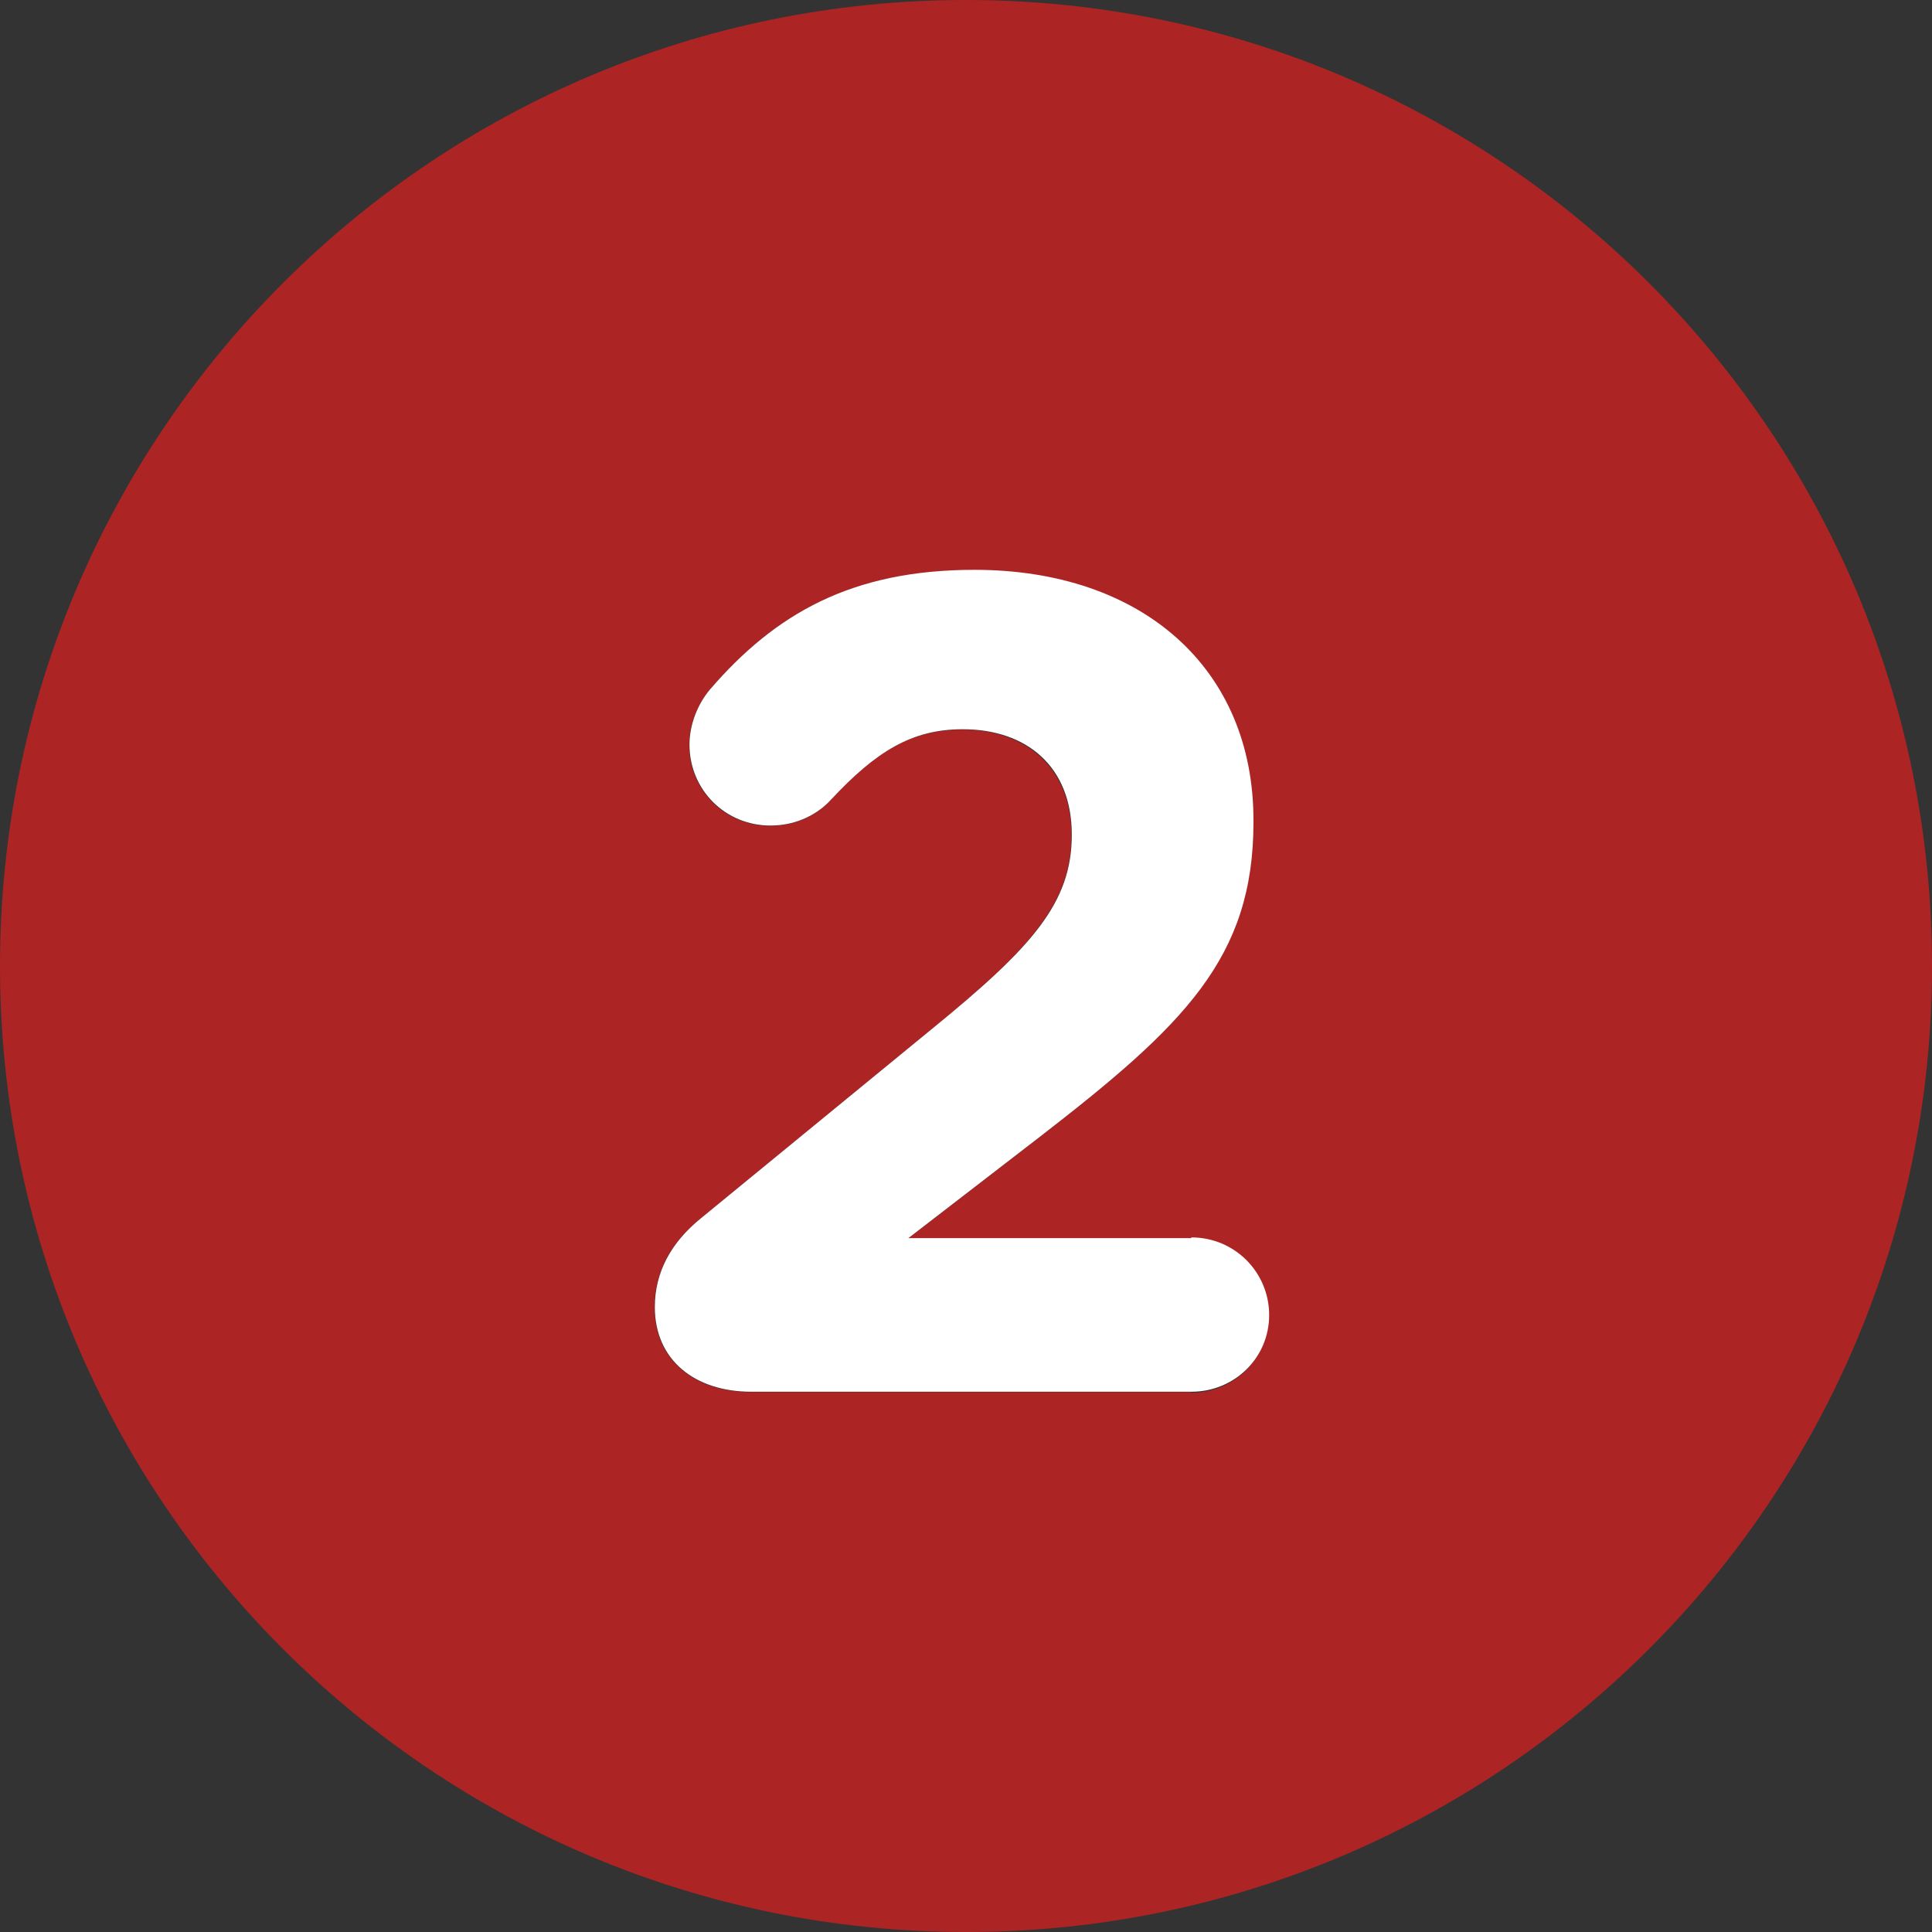
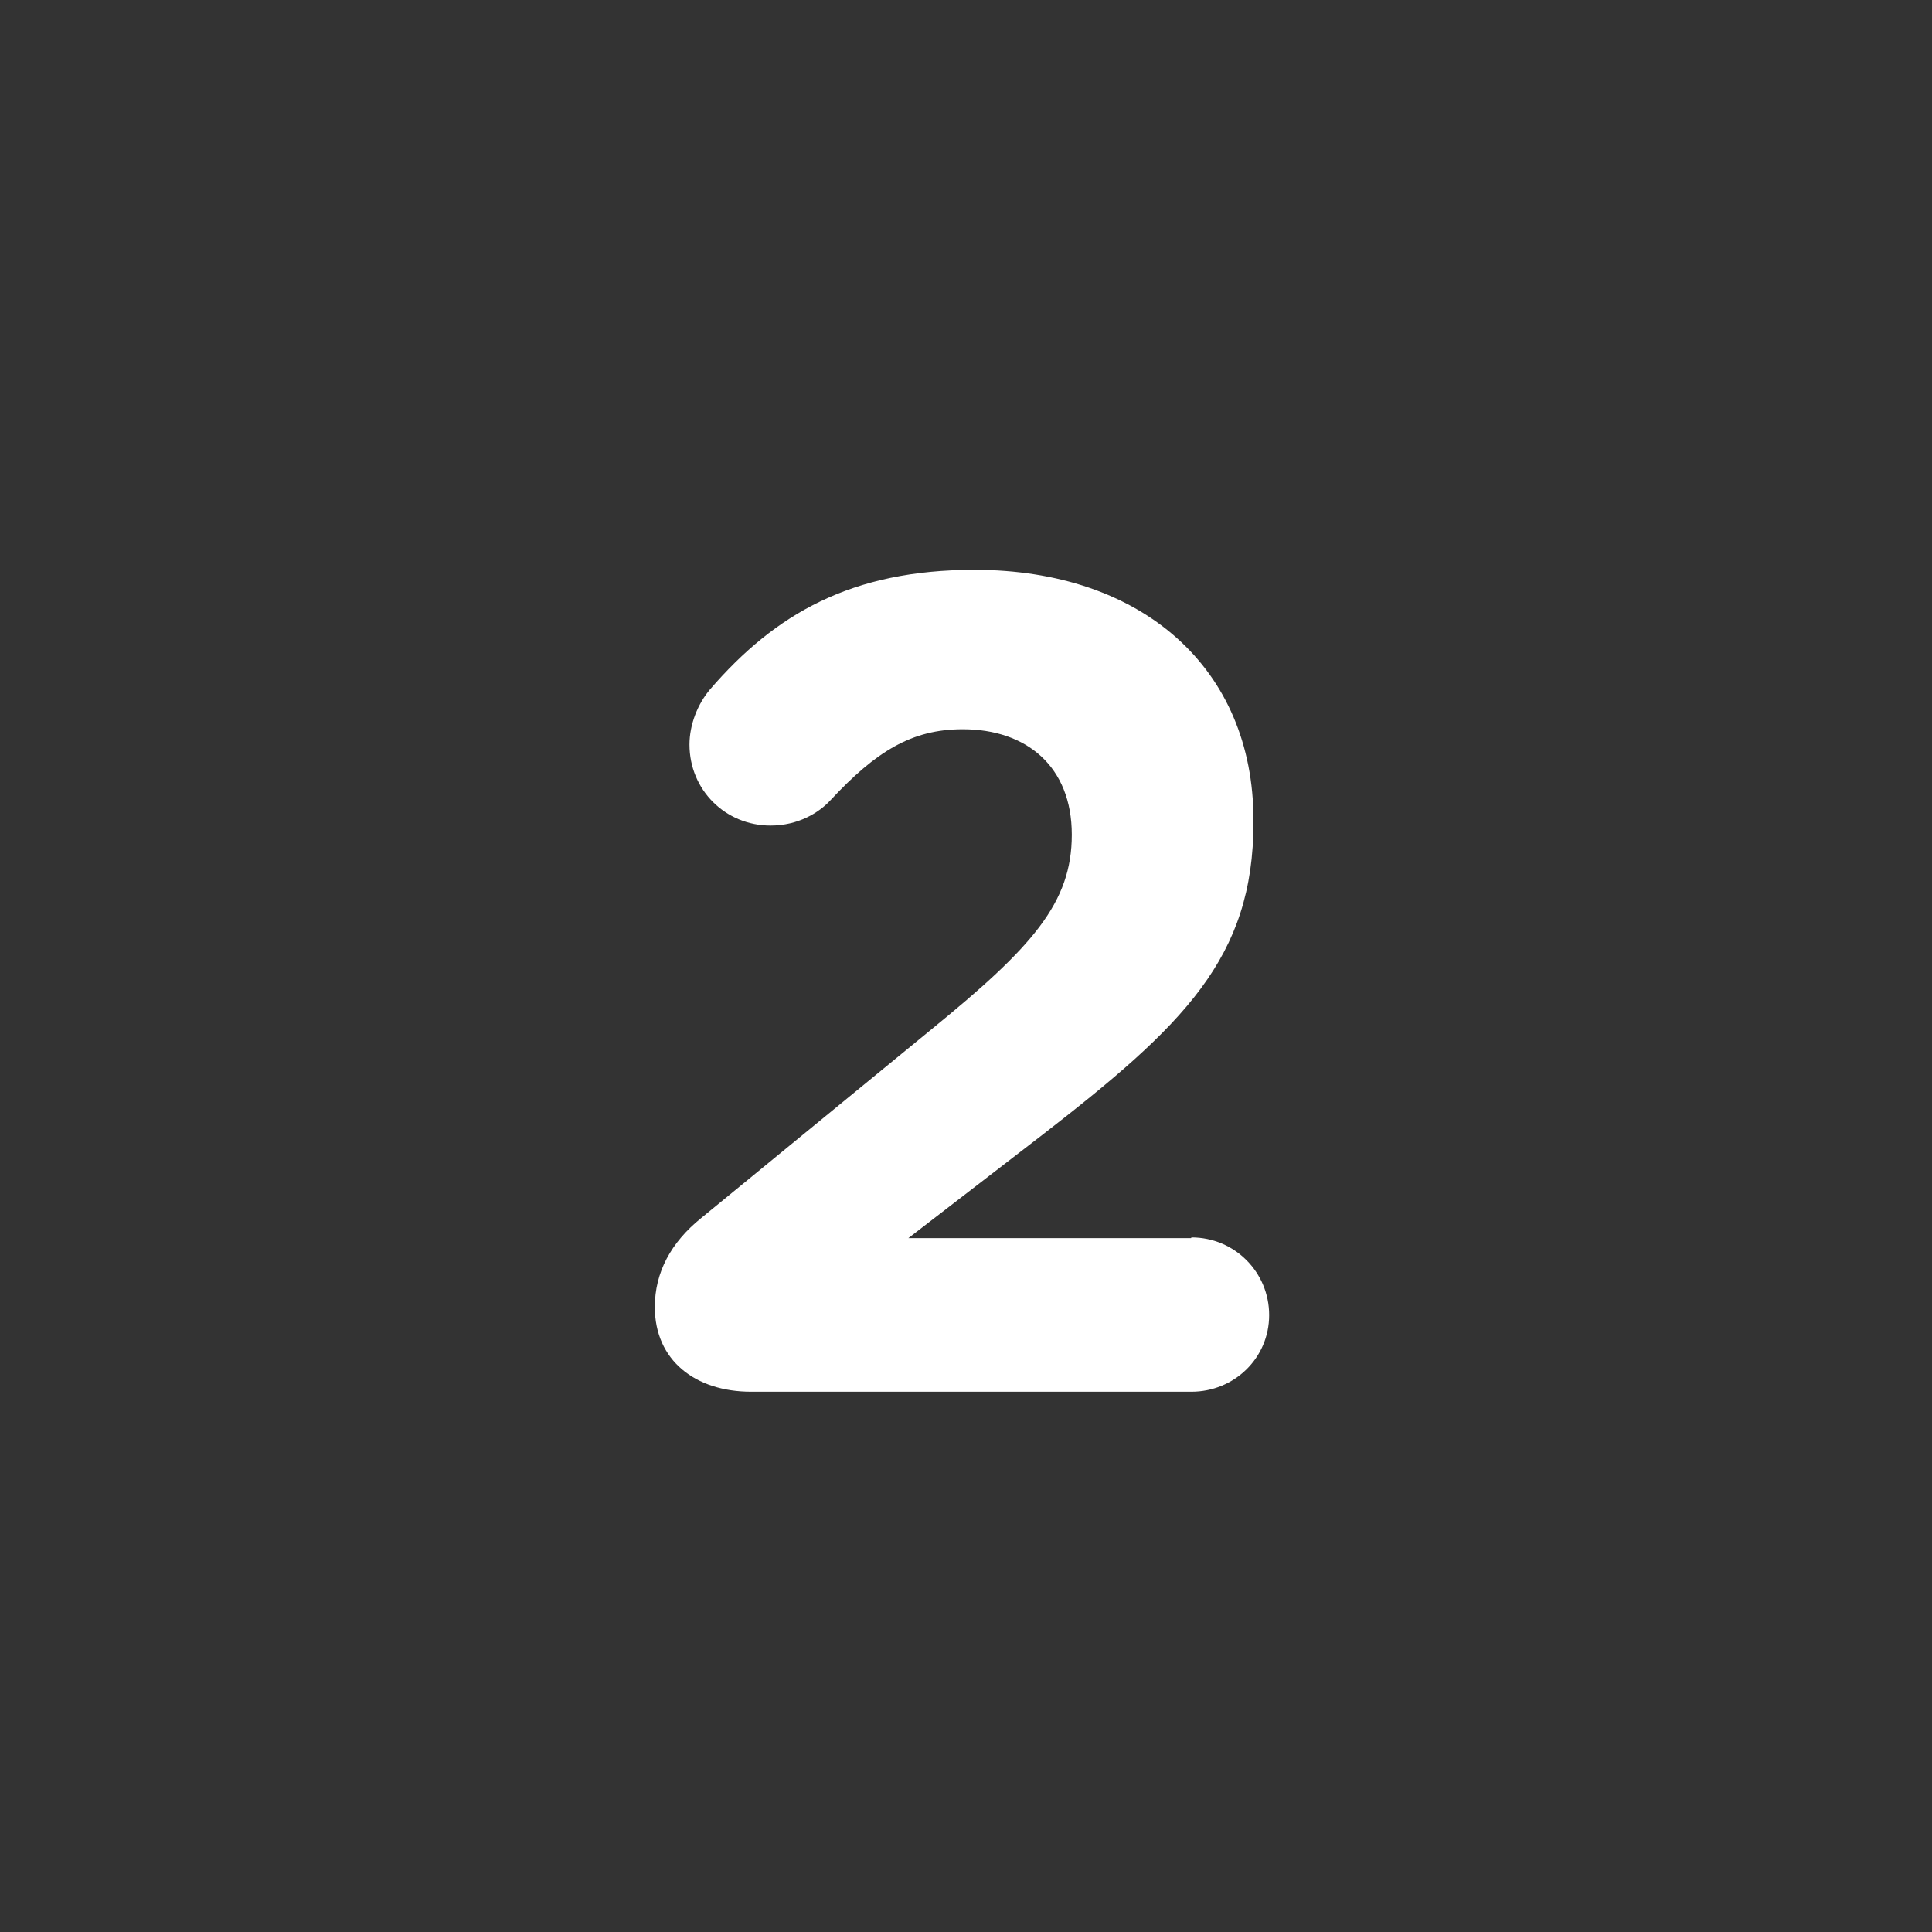
<svg xmlns="http://www.w3.org/2000/svg" id="Layer_2" viewBox="0 0 52.96 52.96">
  <rect x="0" y="0" width="52.96" height="52.96" fill="#333333" stroke="none" />
  <defs>
    <style>.cls-1{fill:#fff;}.cls-2{fill:#ad2424;}</style>
  </defs>
  <g id="Layer_1-2">
    <g>
-       <path class="cls-2" d="M26.48,0C11.86,0,0,11.86,0,26.48s11.86,26.48,26.48,26.48,26.48-11.86,26.48-26.48S41.1,0,26.48,0Zm6.17,38.16h-12.07c-1.52,0-2.64-.86-2.64-2.32,0-.95,.44-1.78,1.27-2.44l6.32-5.18c2.76-2.25,3.84-3.49,3.84-5.33s-1.24-2.89-2.99-2.89c-1.4,0-2.38,.6-3.62,1.94-.32,.35-.89,.7-1.65,.7-1.24,0-2.22-.98-2.22-2.22,0-.54,.22-1.11,.57-1.52,1.78-2.06,3.87-3.27,7.24-3.27,4.6,0,7.65,2.7,7.65,6.86v.06c0,3.72-1.91,5.56-5.84,8.61l-3.62,2.79h7.75c1.17,0,2.13,.95,2.13,2.13s-.95,2.1-2.13,2.1Z" />
      <path class="cls-1" d="M32.65,33.94h-7.75l3.62-2.79c3.94-3.05,5.84-4.89,5.84-8.61v-.06c0-4.16-3.05-6.86-7.65-6.86-3.37,0-5.46,1.21-7.24,3.27-.35,.41-.57,.98-.57,1.52,0,1.24,.98,2.22,2.22,2.22,.76,0,1.33-.35,1.65-.7,1.24-1.33,2.22-1.94,3.62-1.94,1.75,0,2.99,1.02,2.99,2.89s-1.08,3.08-3.84,5.33l-6.32,5.18c-.83,.67-1.27,1.49-1.27,2.44,0,1.46,1.11,2.32,2.64,2.32h12.07c1.17,0,2.13-.92,2.13-2.1s-.95-2.13-2.13-2.13Z" />
    </g>
  </g>
</svg>